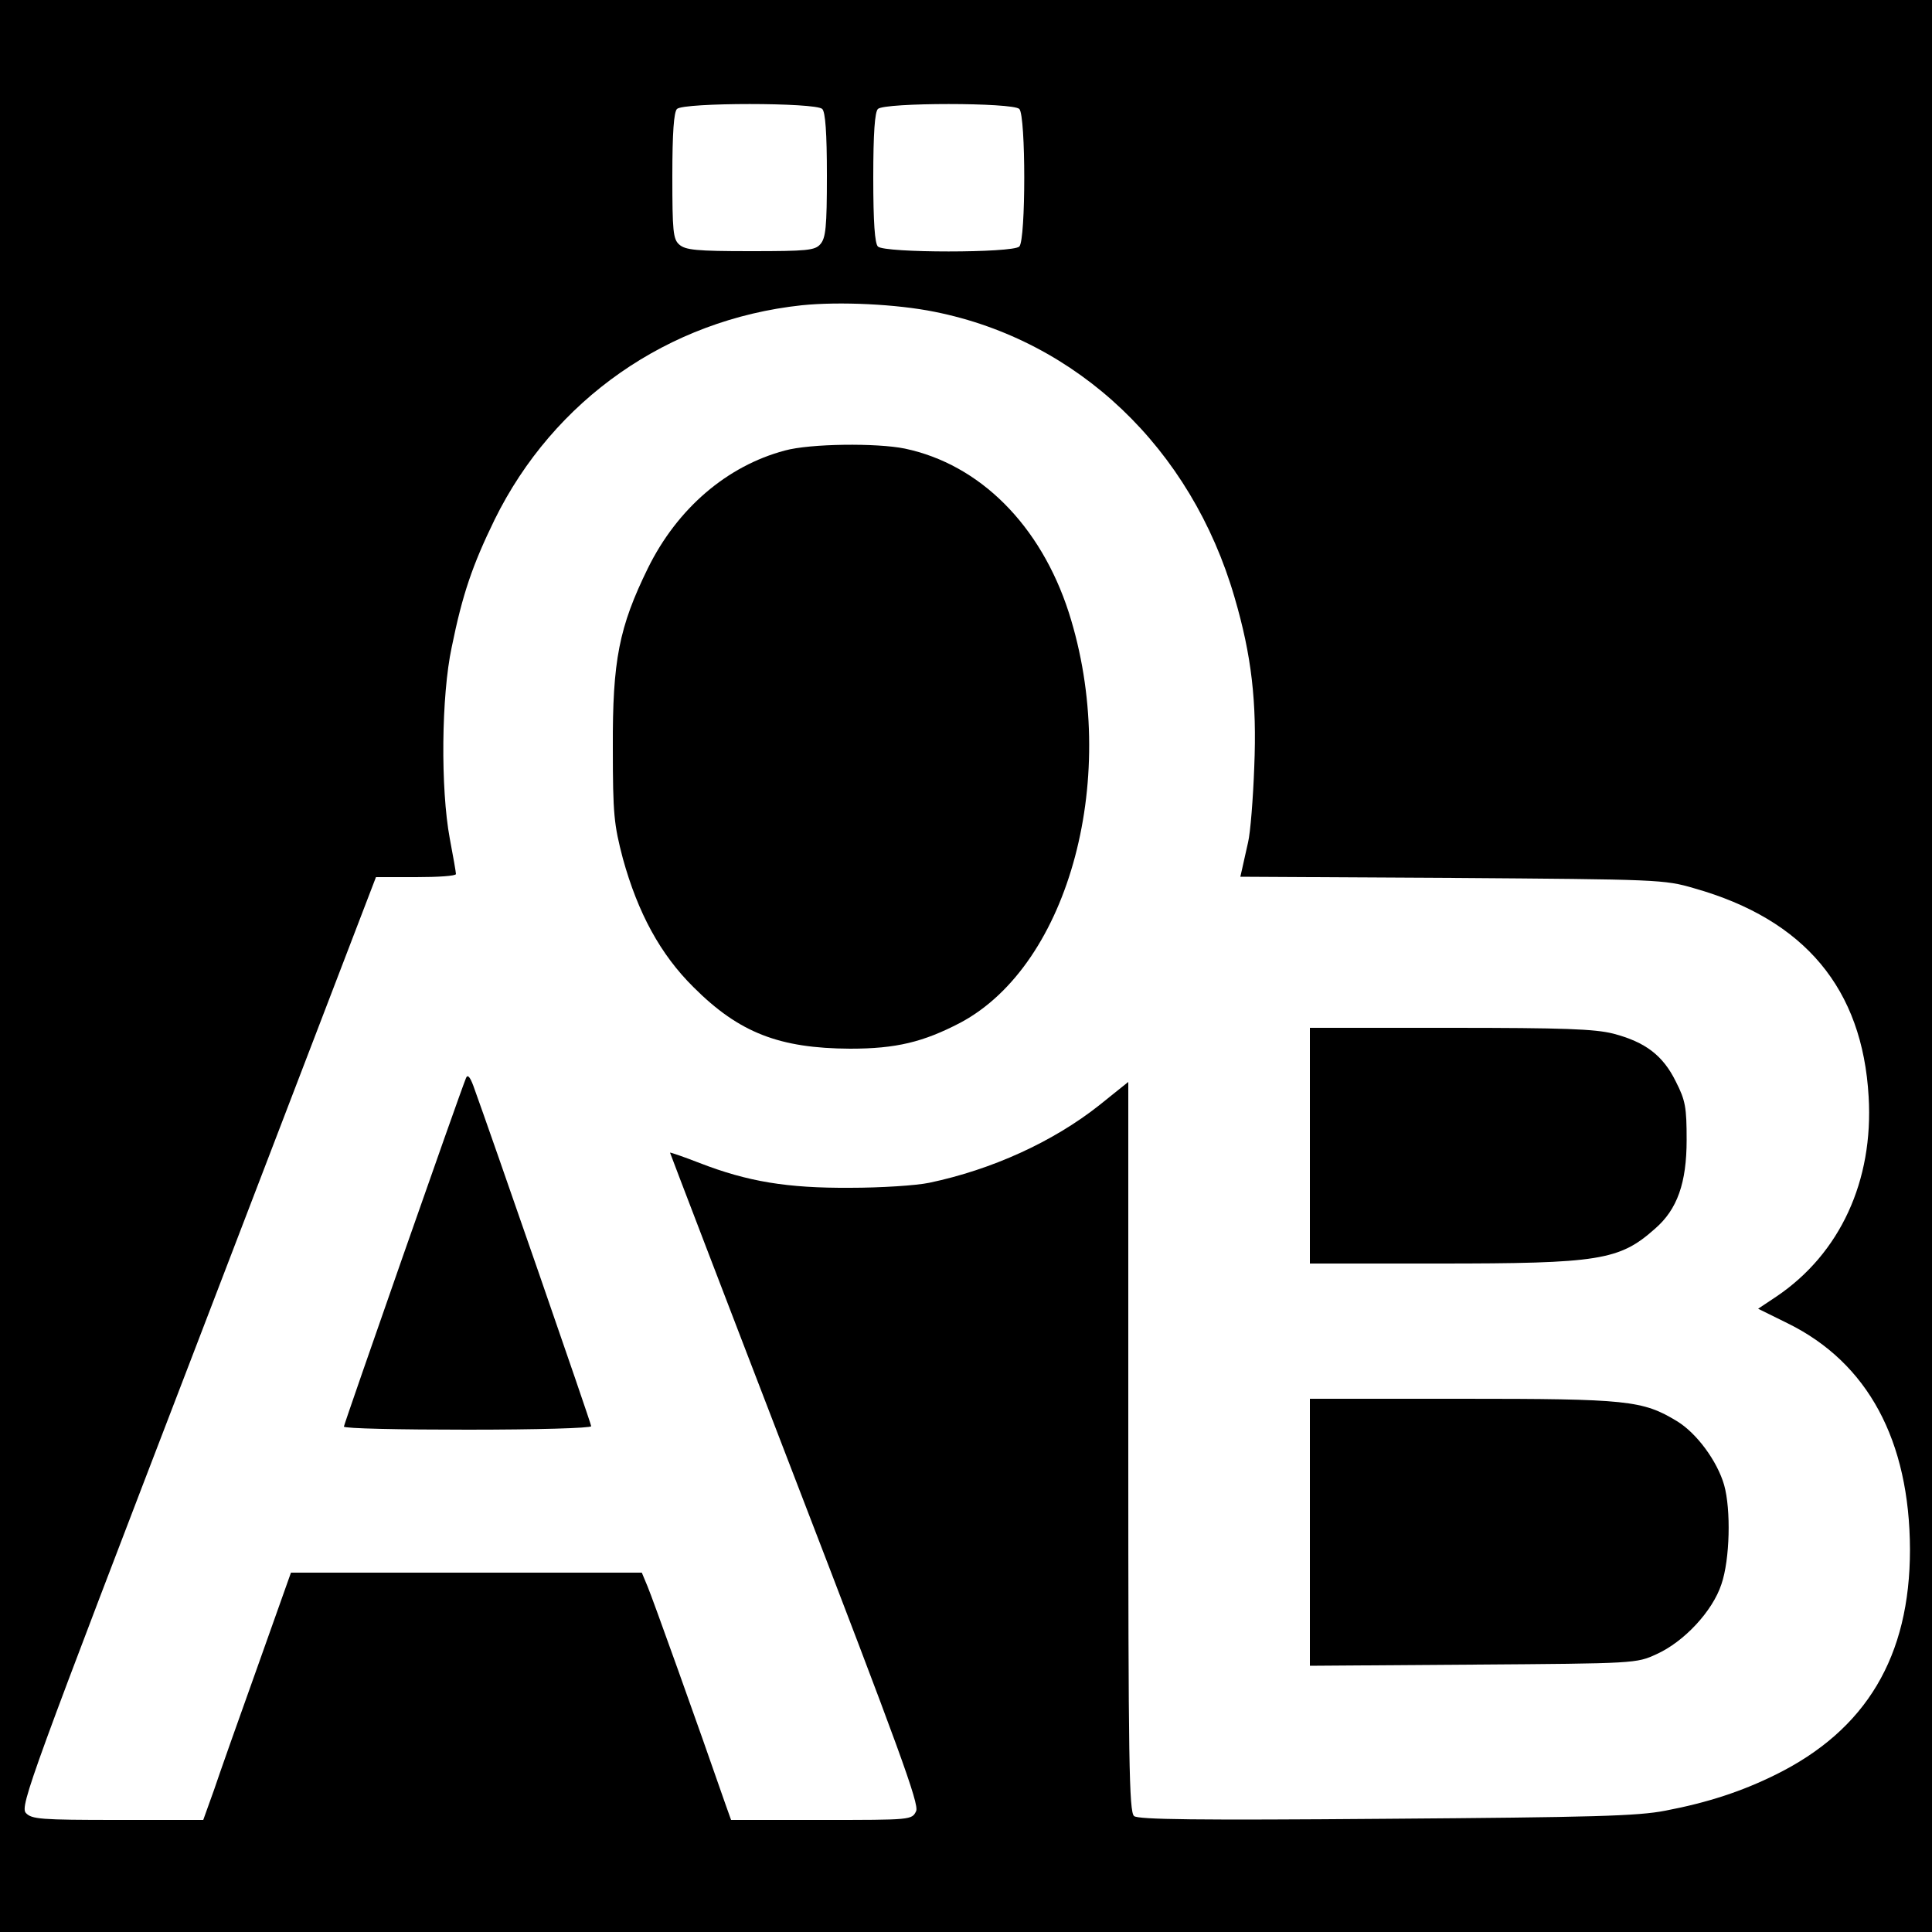
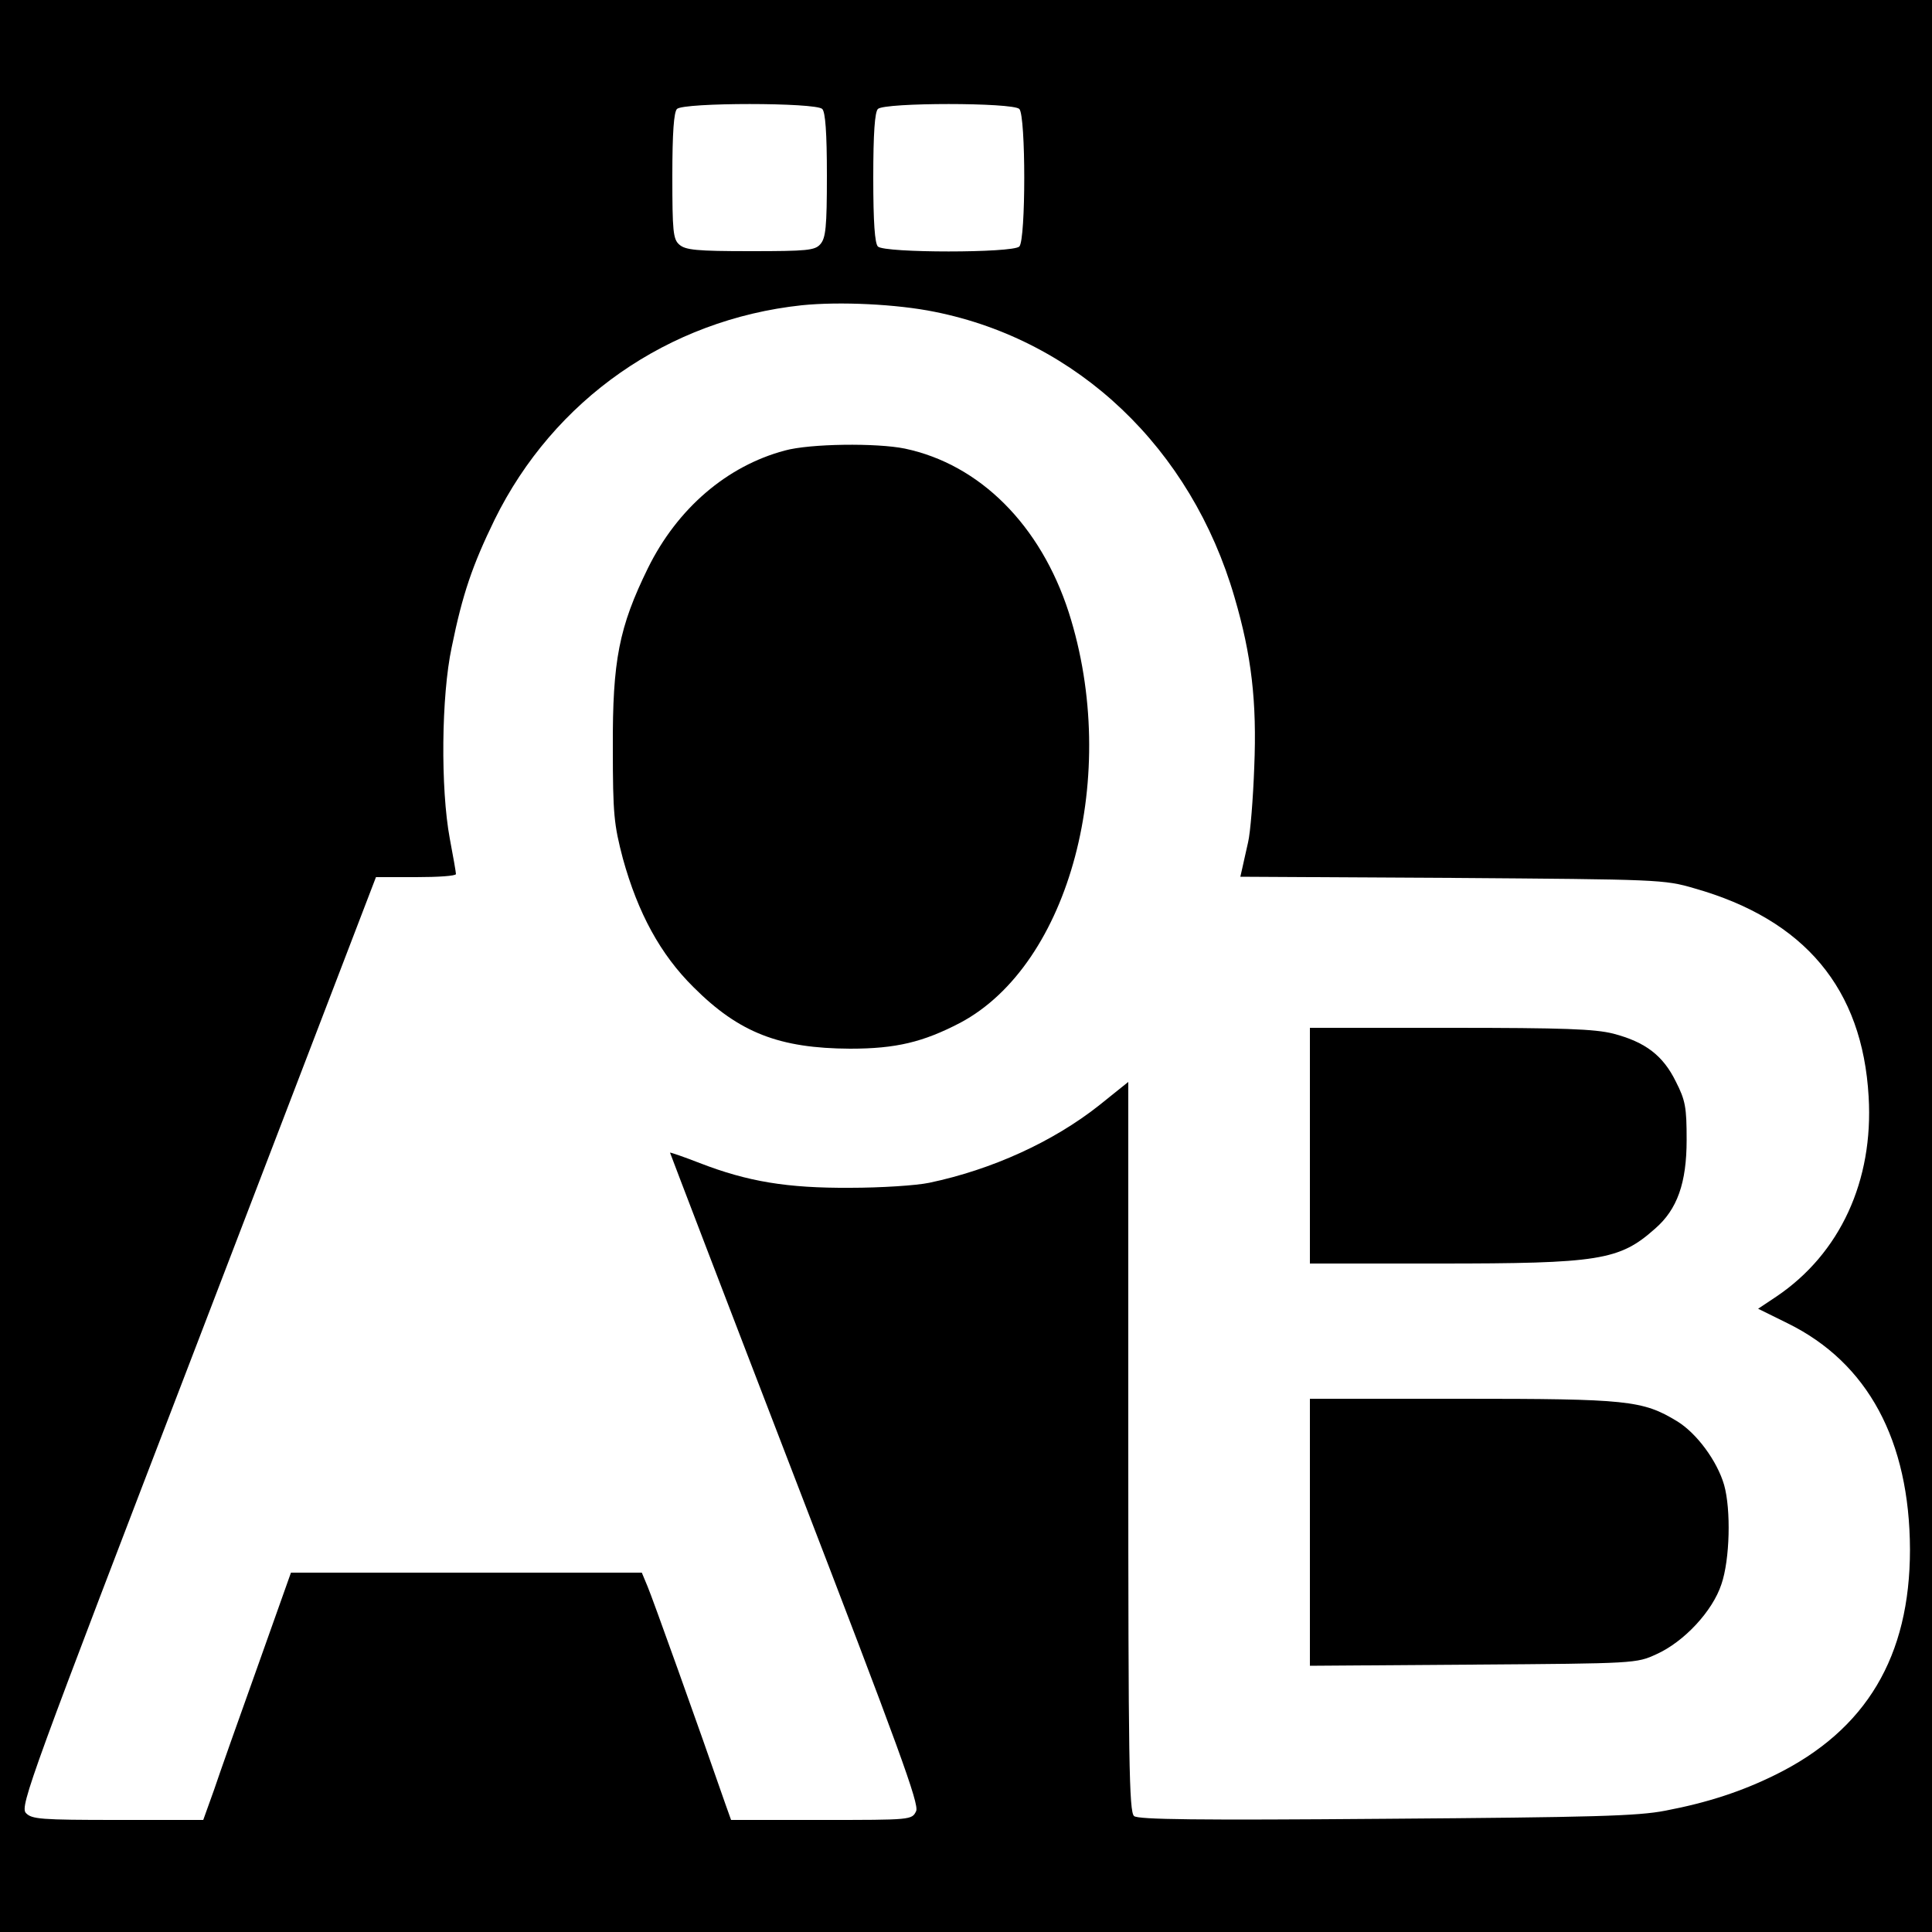
<svg xmlns="http://www.w3.org/2000/svg" version="1.0" width="500pt" height="500pt" viewBox="0 0 500 500" preserveAspectRatio="xMidYMid meet">
  <g transform="translate(0,500) scale(0.1,-0.1)" fill="#000000" stroke="none">
    <path d="M0 2500 l0 -2500 2500 0 2500 0 0 2500 0 2500 -2500 0 -2500 0 0 -2500z m2128 2218 c8 -8 12 -61 12 -172 0 -134 -3 -162 -17 -178 -14 -16 -34 -18 -181 -18 -140 0 -168 3 -184 17 -16 14 -18 34 -18 178 0 112 4 165 12 173 17 17 359 17 376 0z m510 0 c17 -17 17 -339 0 -356 -17 -17 -349 -17 -366 0 -8 8 -12 62 -12 178 0 116 4 170 12 178 17 17 349 17 366 0z m-219 -525 c370 -74 664 -353 776 -739 44 -150 58 -270 51 -439 -3 -82 -10 -170 -16 -195 -6 -25 -12 -55 -15 -67 l-5 -22 547 -3 c535 -4 550 -4 628 -27 286 -81 435 -260 451 -539 13 -218 -74 -406 -238 -517 l-48 -32 77 -38 c207 -102 315 -303 316 -585 0 -277 -113 -467 -348 -583 -87 -43 -175 -72 -285 -93 -72 -14 -186 -17 -723 -21 -490 -4 -641 -2 -652 7 -13 11 -15 141 -15 956 l0 944 -76 -61 c-119 -94 -277 -166 -439 -200 -33 -7 -125 -13 -205 -13 -163 -1 -265 16 -389 64 -41 16 -76 28 -77 27 0 -1 145 -380 323 -842 272 -706 322 -844 314 -862 -11 -23 -12 -23 -245 -23 l-234 0 -15 42 c-70 202 -189 534 -201 562 l-15 36 -454 0 -454 0 -86 -242 c-48 -134 -99 -278 -113 -320 l-28 -78 -221 0 c-201 0 -223 2 -238 18 -16 17 12 93 445 1220 l461 1202 104 0 c56 0 103 3 103 8 0 4 -7 45 -16 92 -24 129 -22 369 5 495 28 138 54 213 111 330 153 311 449 518 795 555 98 10 246 3 344 -17z" />
    <path d="M2031 3834 c-150 -40 -278 -150 -354 -304 -75 -153 -92 -239 -91 -465 0 -173 3 -199 26 -287 39 -141 97 -248 183 -333 118 -118 222 -158 405 -159 119 0 189 17 285 67 284 151 415 643 281 1062 -73 226 -230 383 -424 424 -73 15 -246 13 -311 -5z" />
-     <path d="M3390 2035 l0 -305 333 0 c415 0 468 8 560 90 58 50 82 119 82 230 0 84 -3 102 -28 151 -33 67 -78 102 -162 124 -48 12 -127 15 -422 15 l-363 0 0 -305z" />
-     <path d="M1206 2210 c-17 -41 -316 -896 -316 -902 0 -5 144 -8 320 -8 180 0 320 4 320 9 0 7 -261 760 -305 881 -9 24 -15 30 -19 20z" />
+     <path d="M3390 2035 l0 -305 333 0 c415 0 468 8 560 90 58 50 82 119 82 230 0 84 -3 102 -28 151 -33 67 -78 102 -162 124 -48 12 -127 15 -422 15 l-363 0 0 -305" />
    <path d="M3390 1034 l0 -345 423 3 c419 3 422 3 474 27 71 32 145 111 168 181 22 64 25 193 7 257 -18 62 -71 134 -122 165 -89 54 -128 58 -557 58 l-393 0 0 -346z" />
  </g>
</svg>